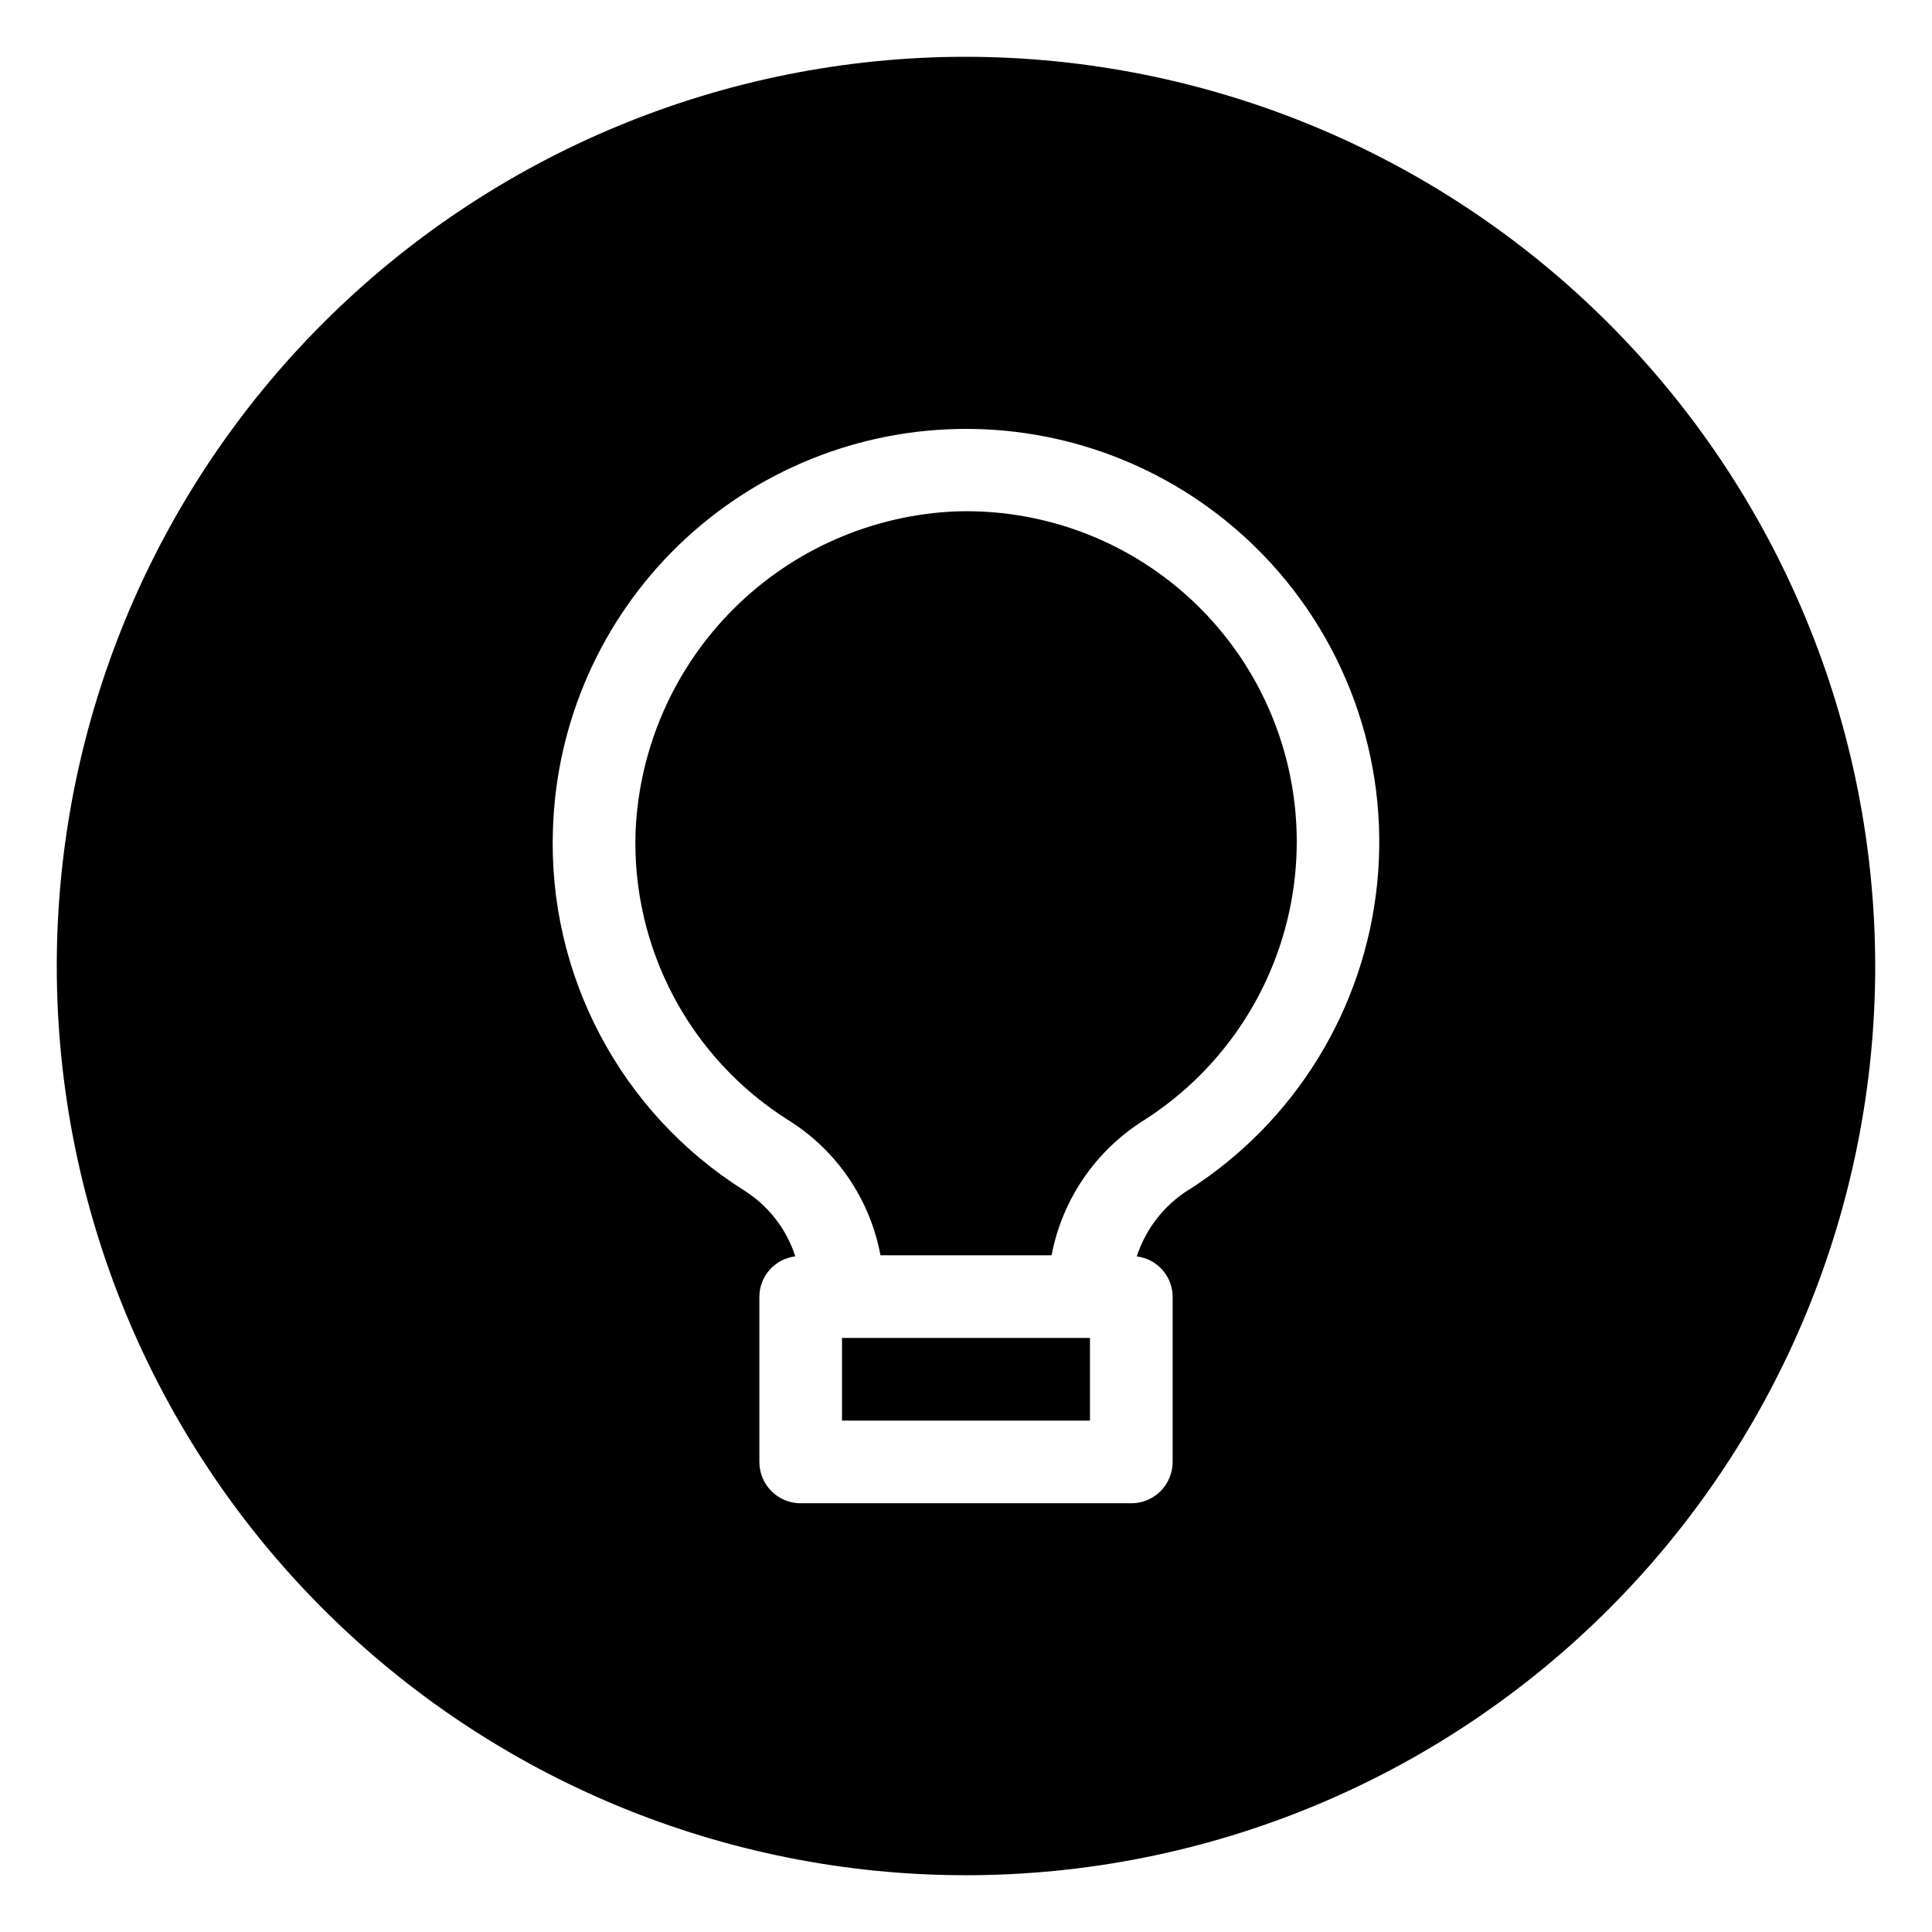
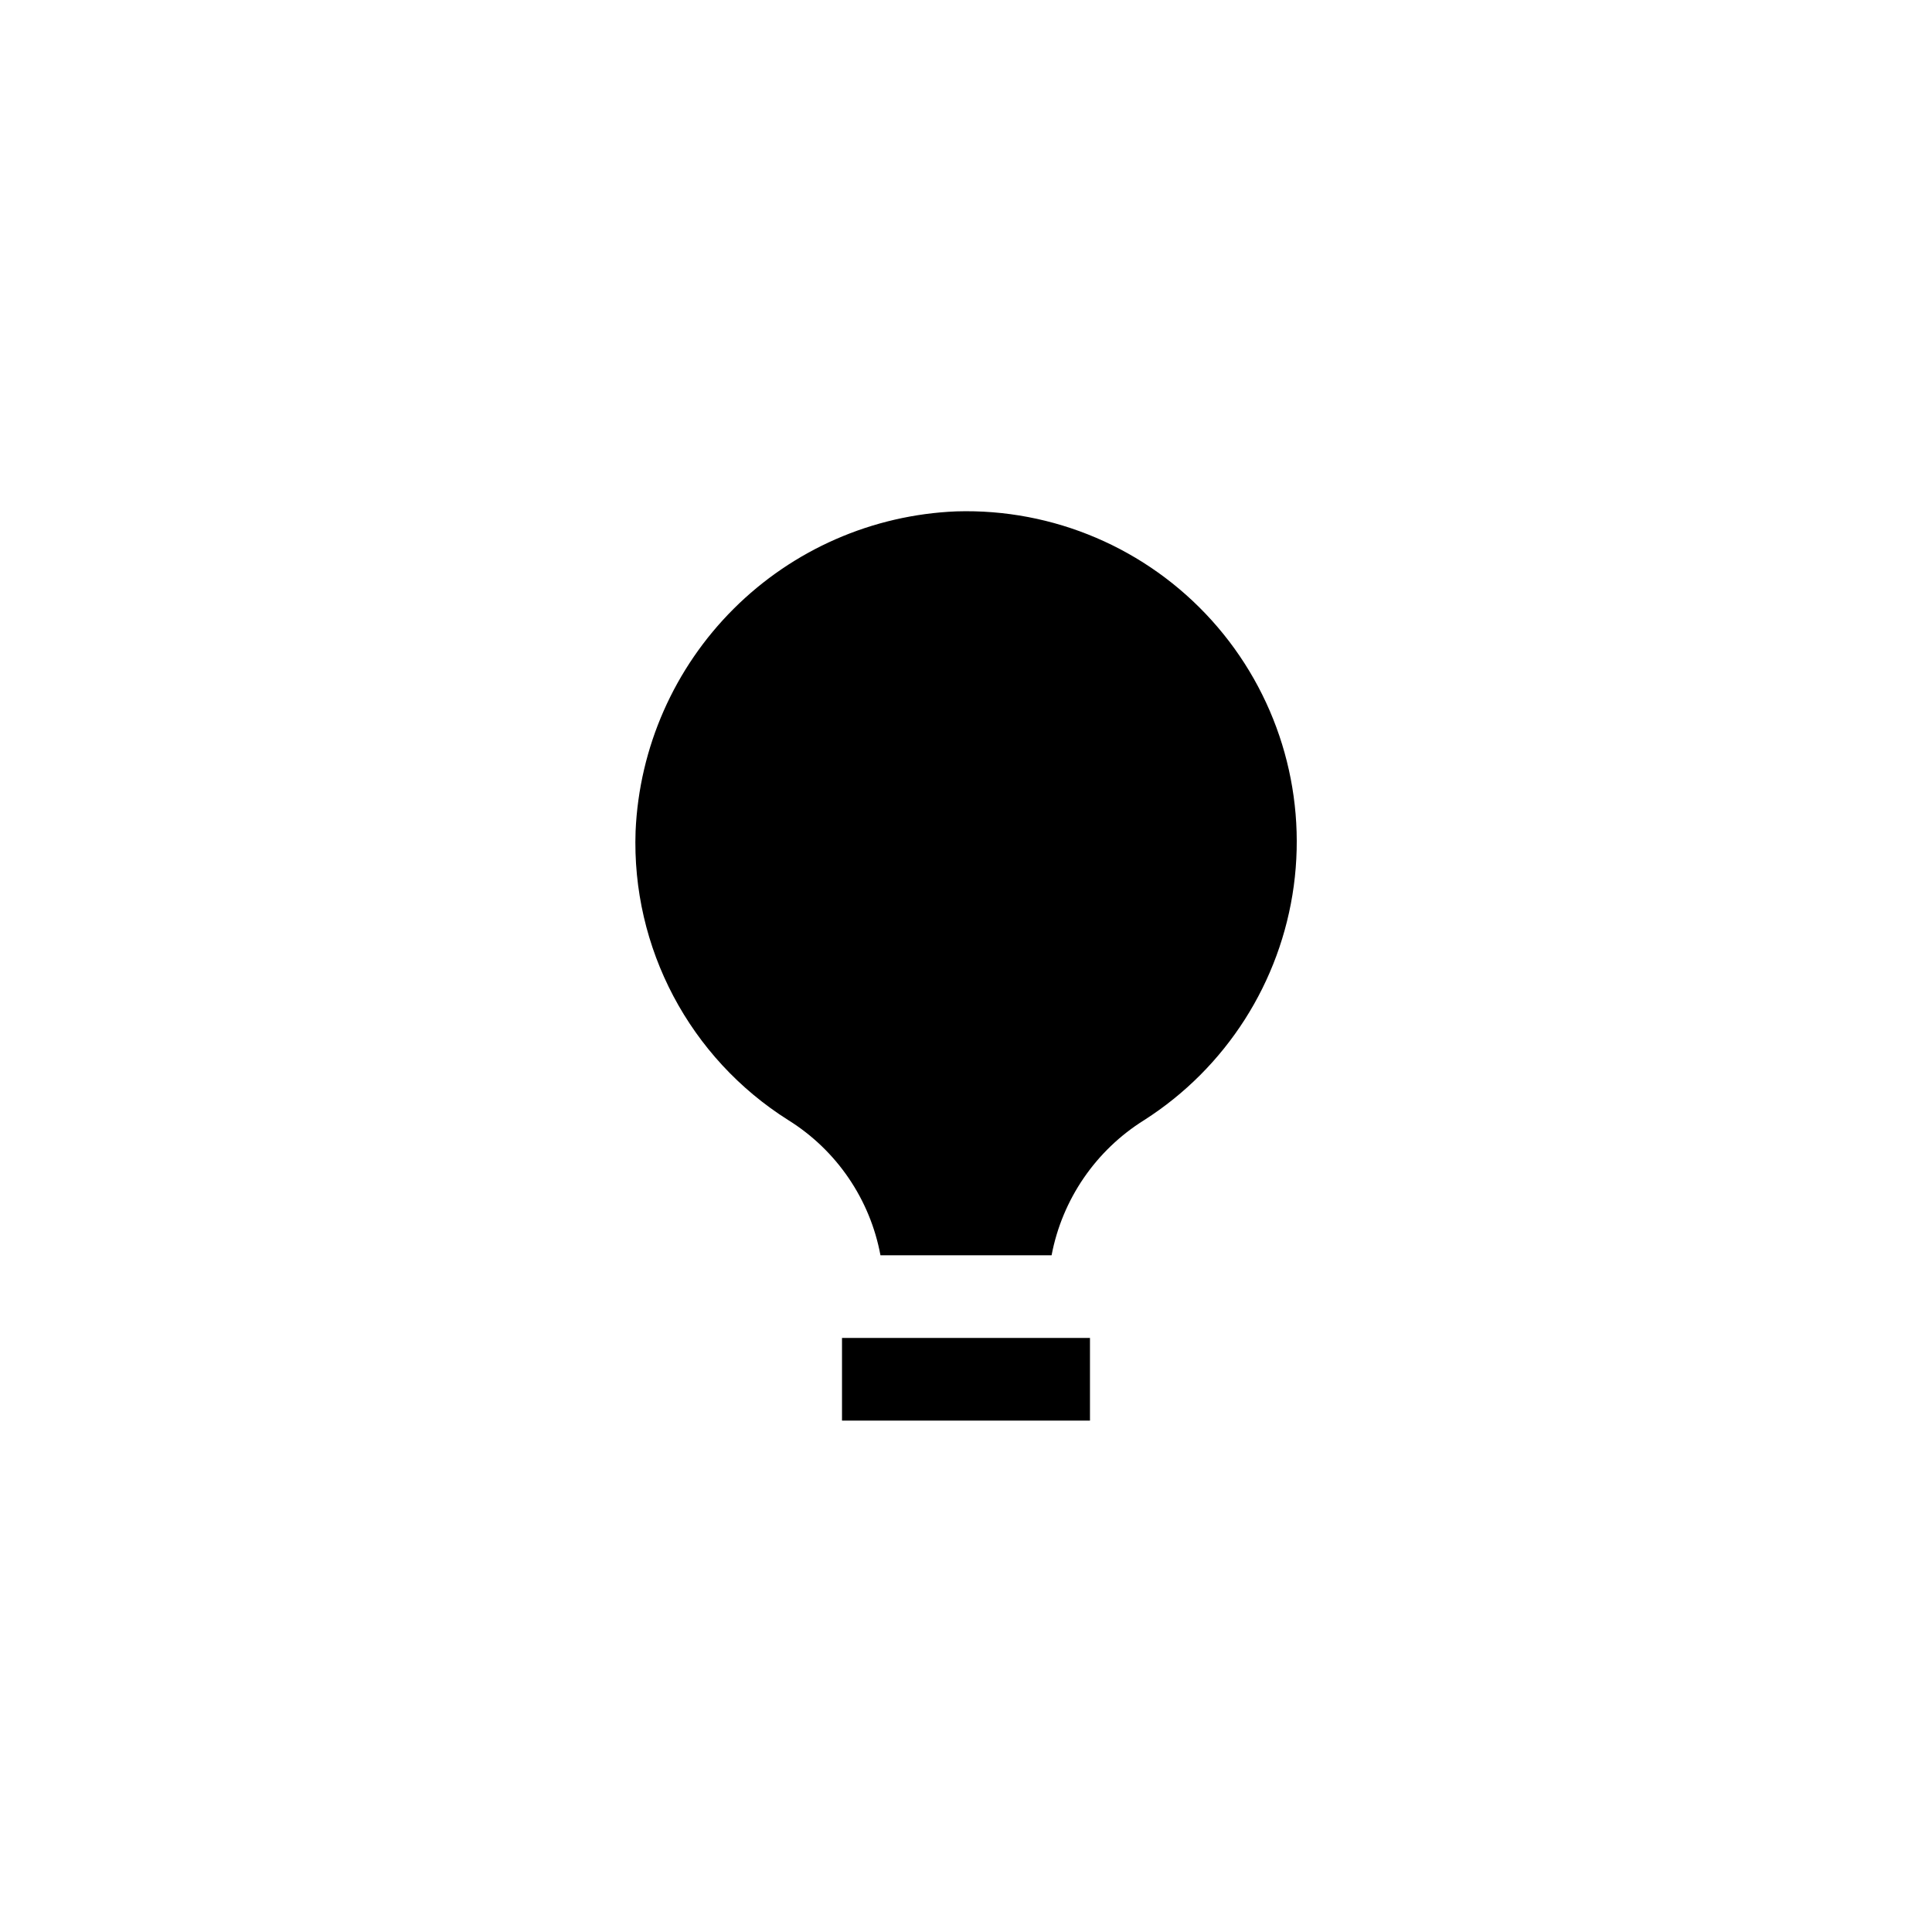
<svg xmlns="http://www.w3.org/2000/svg" fill="#000000" width="800px" height="800px" version="1.1" viewBox="144 144 512 512">
  <g>
-     <path d="m400 159.05c-63.906 0-125.19 25.387-170.38 70.574s-70.574 106.47-70.574 170.38c0 63.902 25.387 125.19 70.574 170.38s106.47 70.57 170.38 70.57c63.902 0 125.19-25.383 170.38-70.57s70.57-106.48 70.57-170.38c-0.07-63.883-25.48-125.13-70.652-170.3s-106.42-70.582-170.3-70.652zm59.043 300.24c-6.527 4.094-11.406 10.348-13.789 17.676 5.398 0.656 9.469 5.219 9.508 10.656v43.809c0 2.906-1.156 5.691-3.211 7.746-2.051 2.055-4.84 3.207-7.742 3.207h-87.621c-6.047 0-10.949-4.902-10.949-10.953v-43.809c0.035-5.445 4.117-10.016 9.527-10.668-2.336-7.266-7.168-13.473-13.637-17.523-32.711-20.629-51.98-57.098-50.59-95.746 0.91-28.445 12.859-55.422 33.312-75.211 20.453-19.789 47.809-30.84 76.27-30.812 28.461 0.027 55.789 11.137 76.203 30.969 23.984 23.289 36.008 56.266 32.641 89.523-3.371 33.262-21.758 63.16-49.922 81.168z" />
    <path d="m397.44 279.52c-22.215 0.906-43.273 10.121-59.016 25.82-15.742 15.695-25.016 36.73-25.988 58.938-1.105 30.934 14.332 60.113 40.523 76.602 12.781 7.984 21.621 20.969 24.371 35.781h45.355-0.004c2.824-14.844 11.723-27.828 24.547-35.824 21.688-13.855 36.18-36.547 39.633-62.047 3.453-25.504-4.488-51.234-21.715-70.355-17.223-19.117-41.984-29.695-67.707-28.914z" />
-     <path d="m367.14 498.57h65.715v21.906h-65.715z" />
+     <path d="m367.14 498.57h65.715v21.906h-65.715" />
  </g>
</svg>